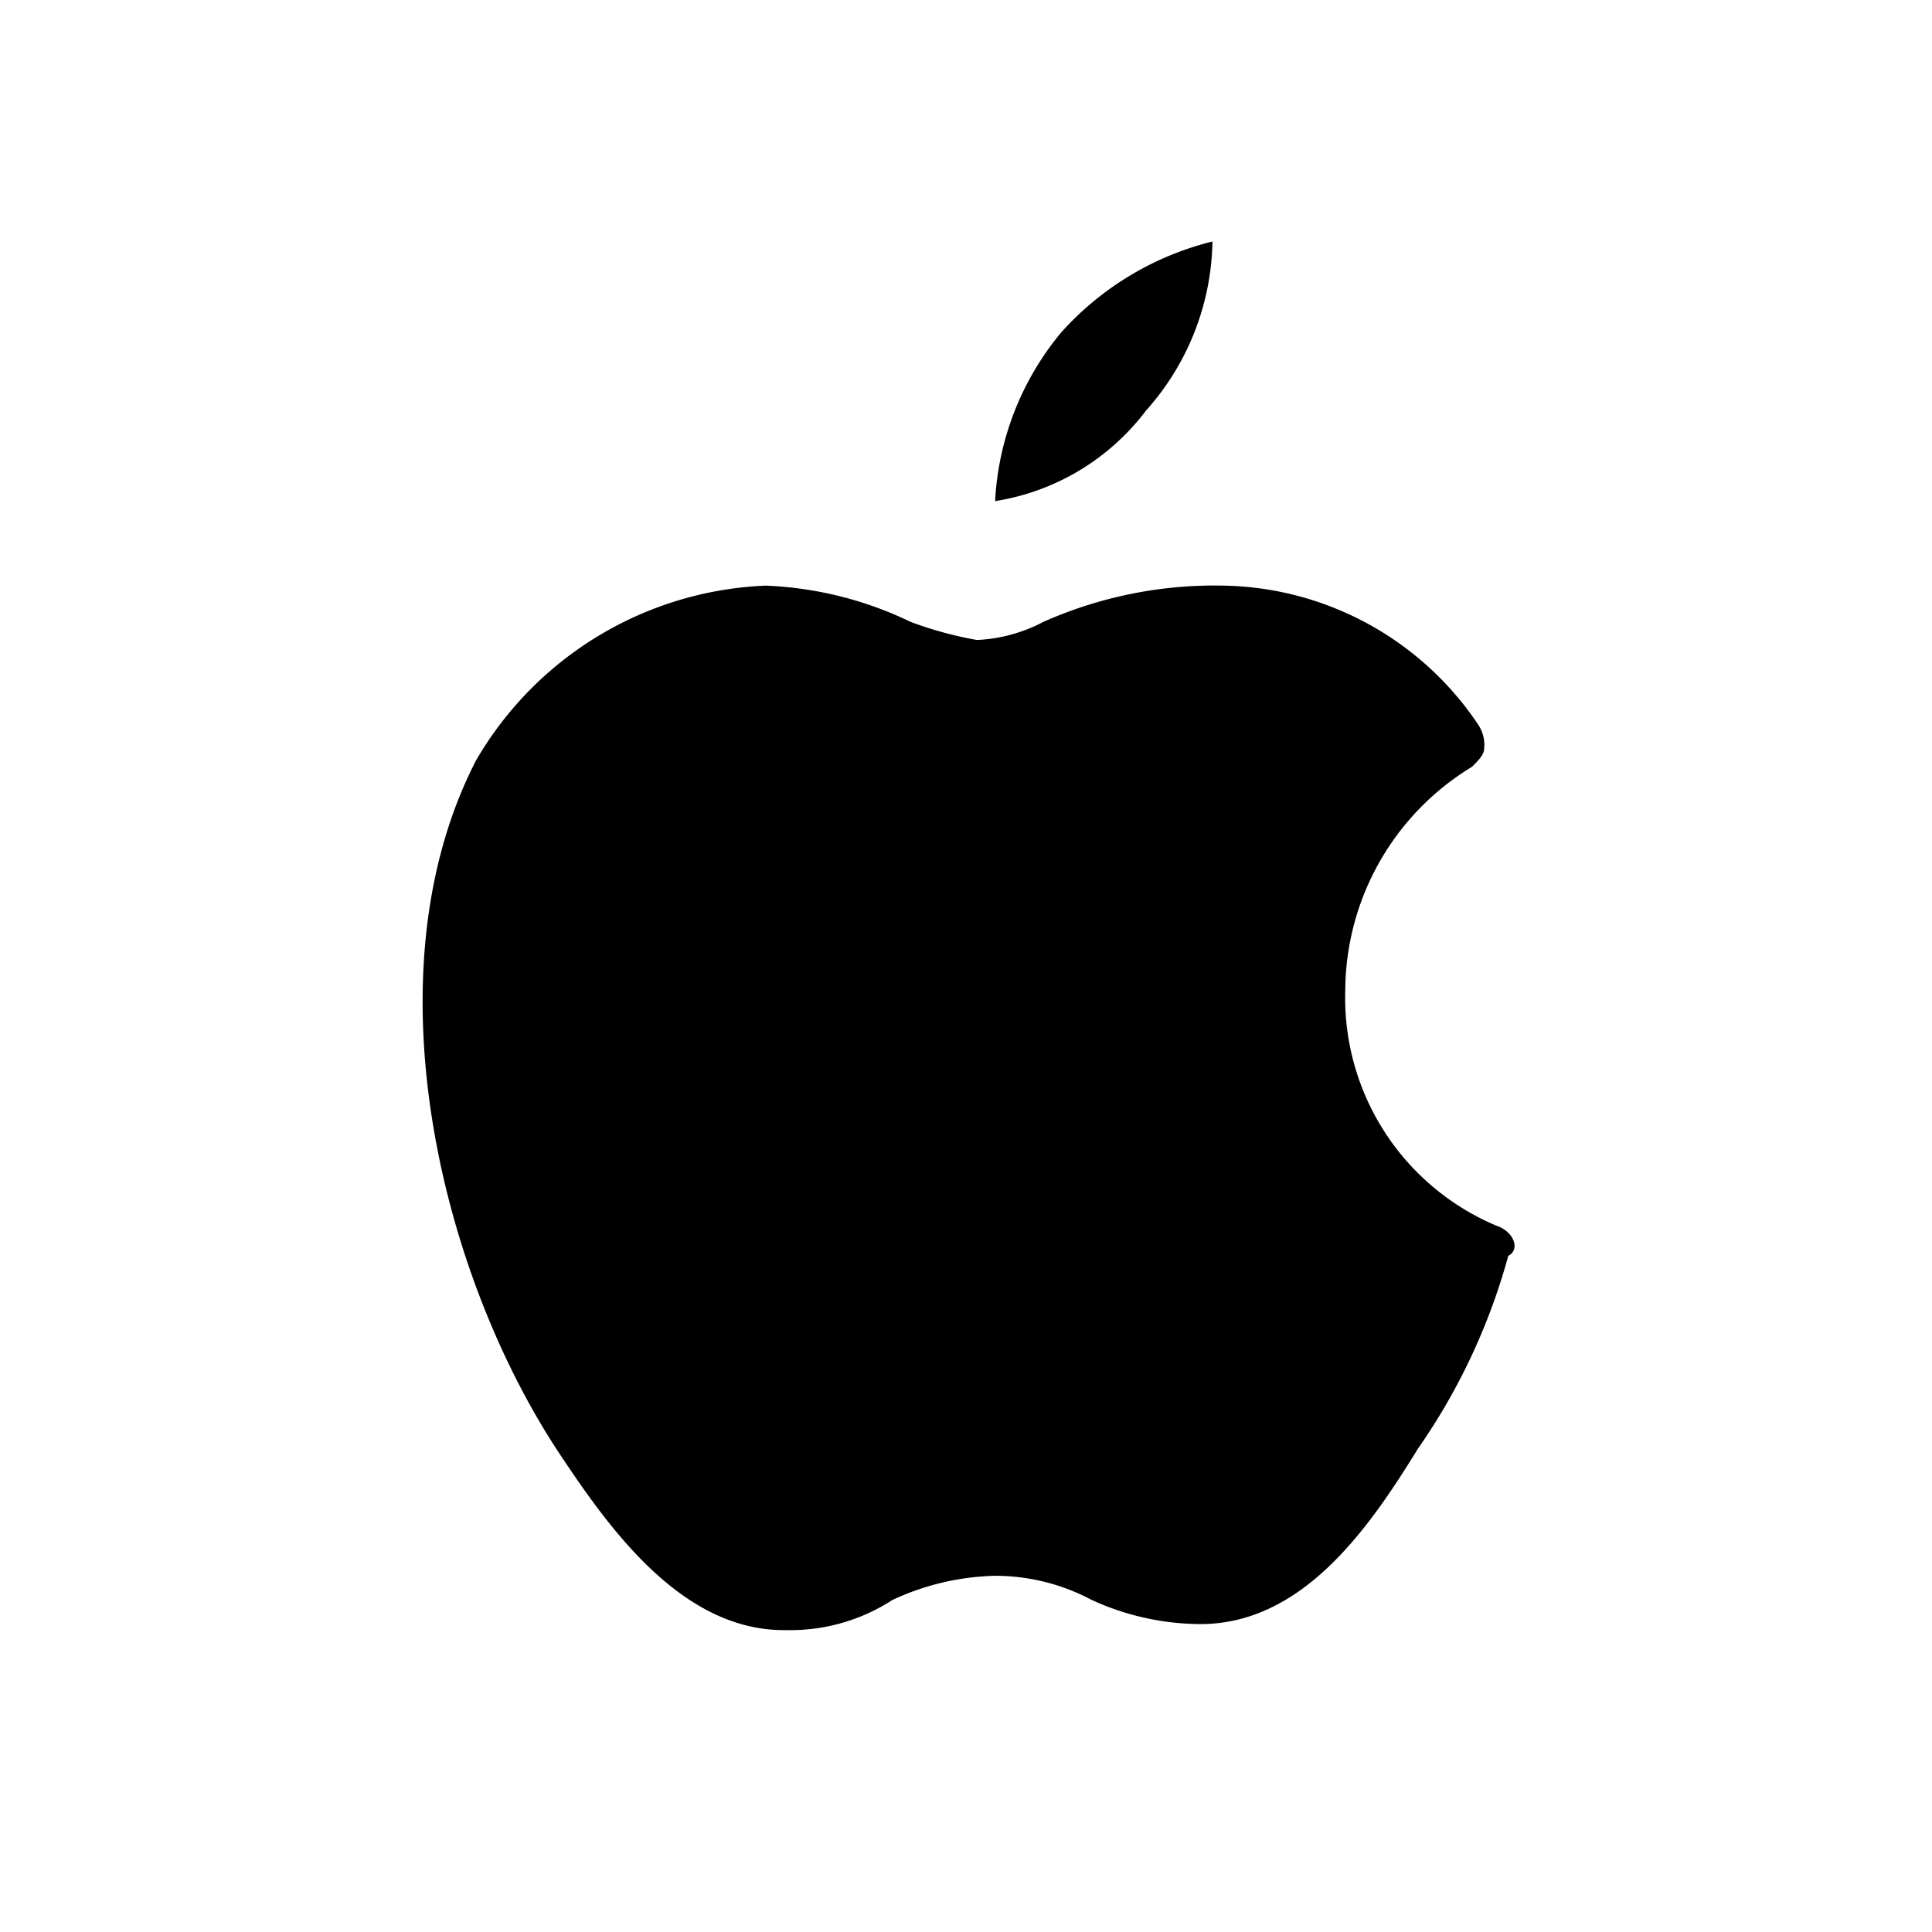
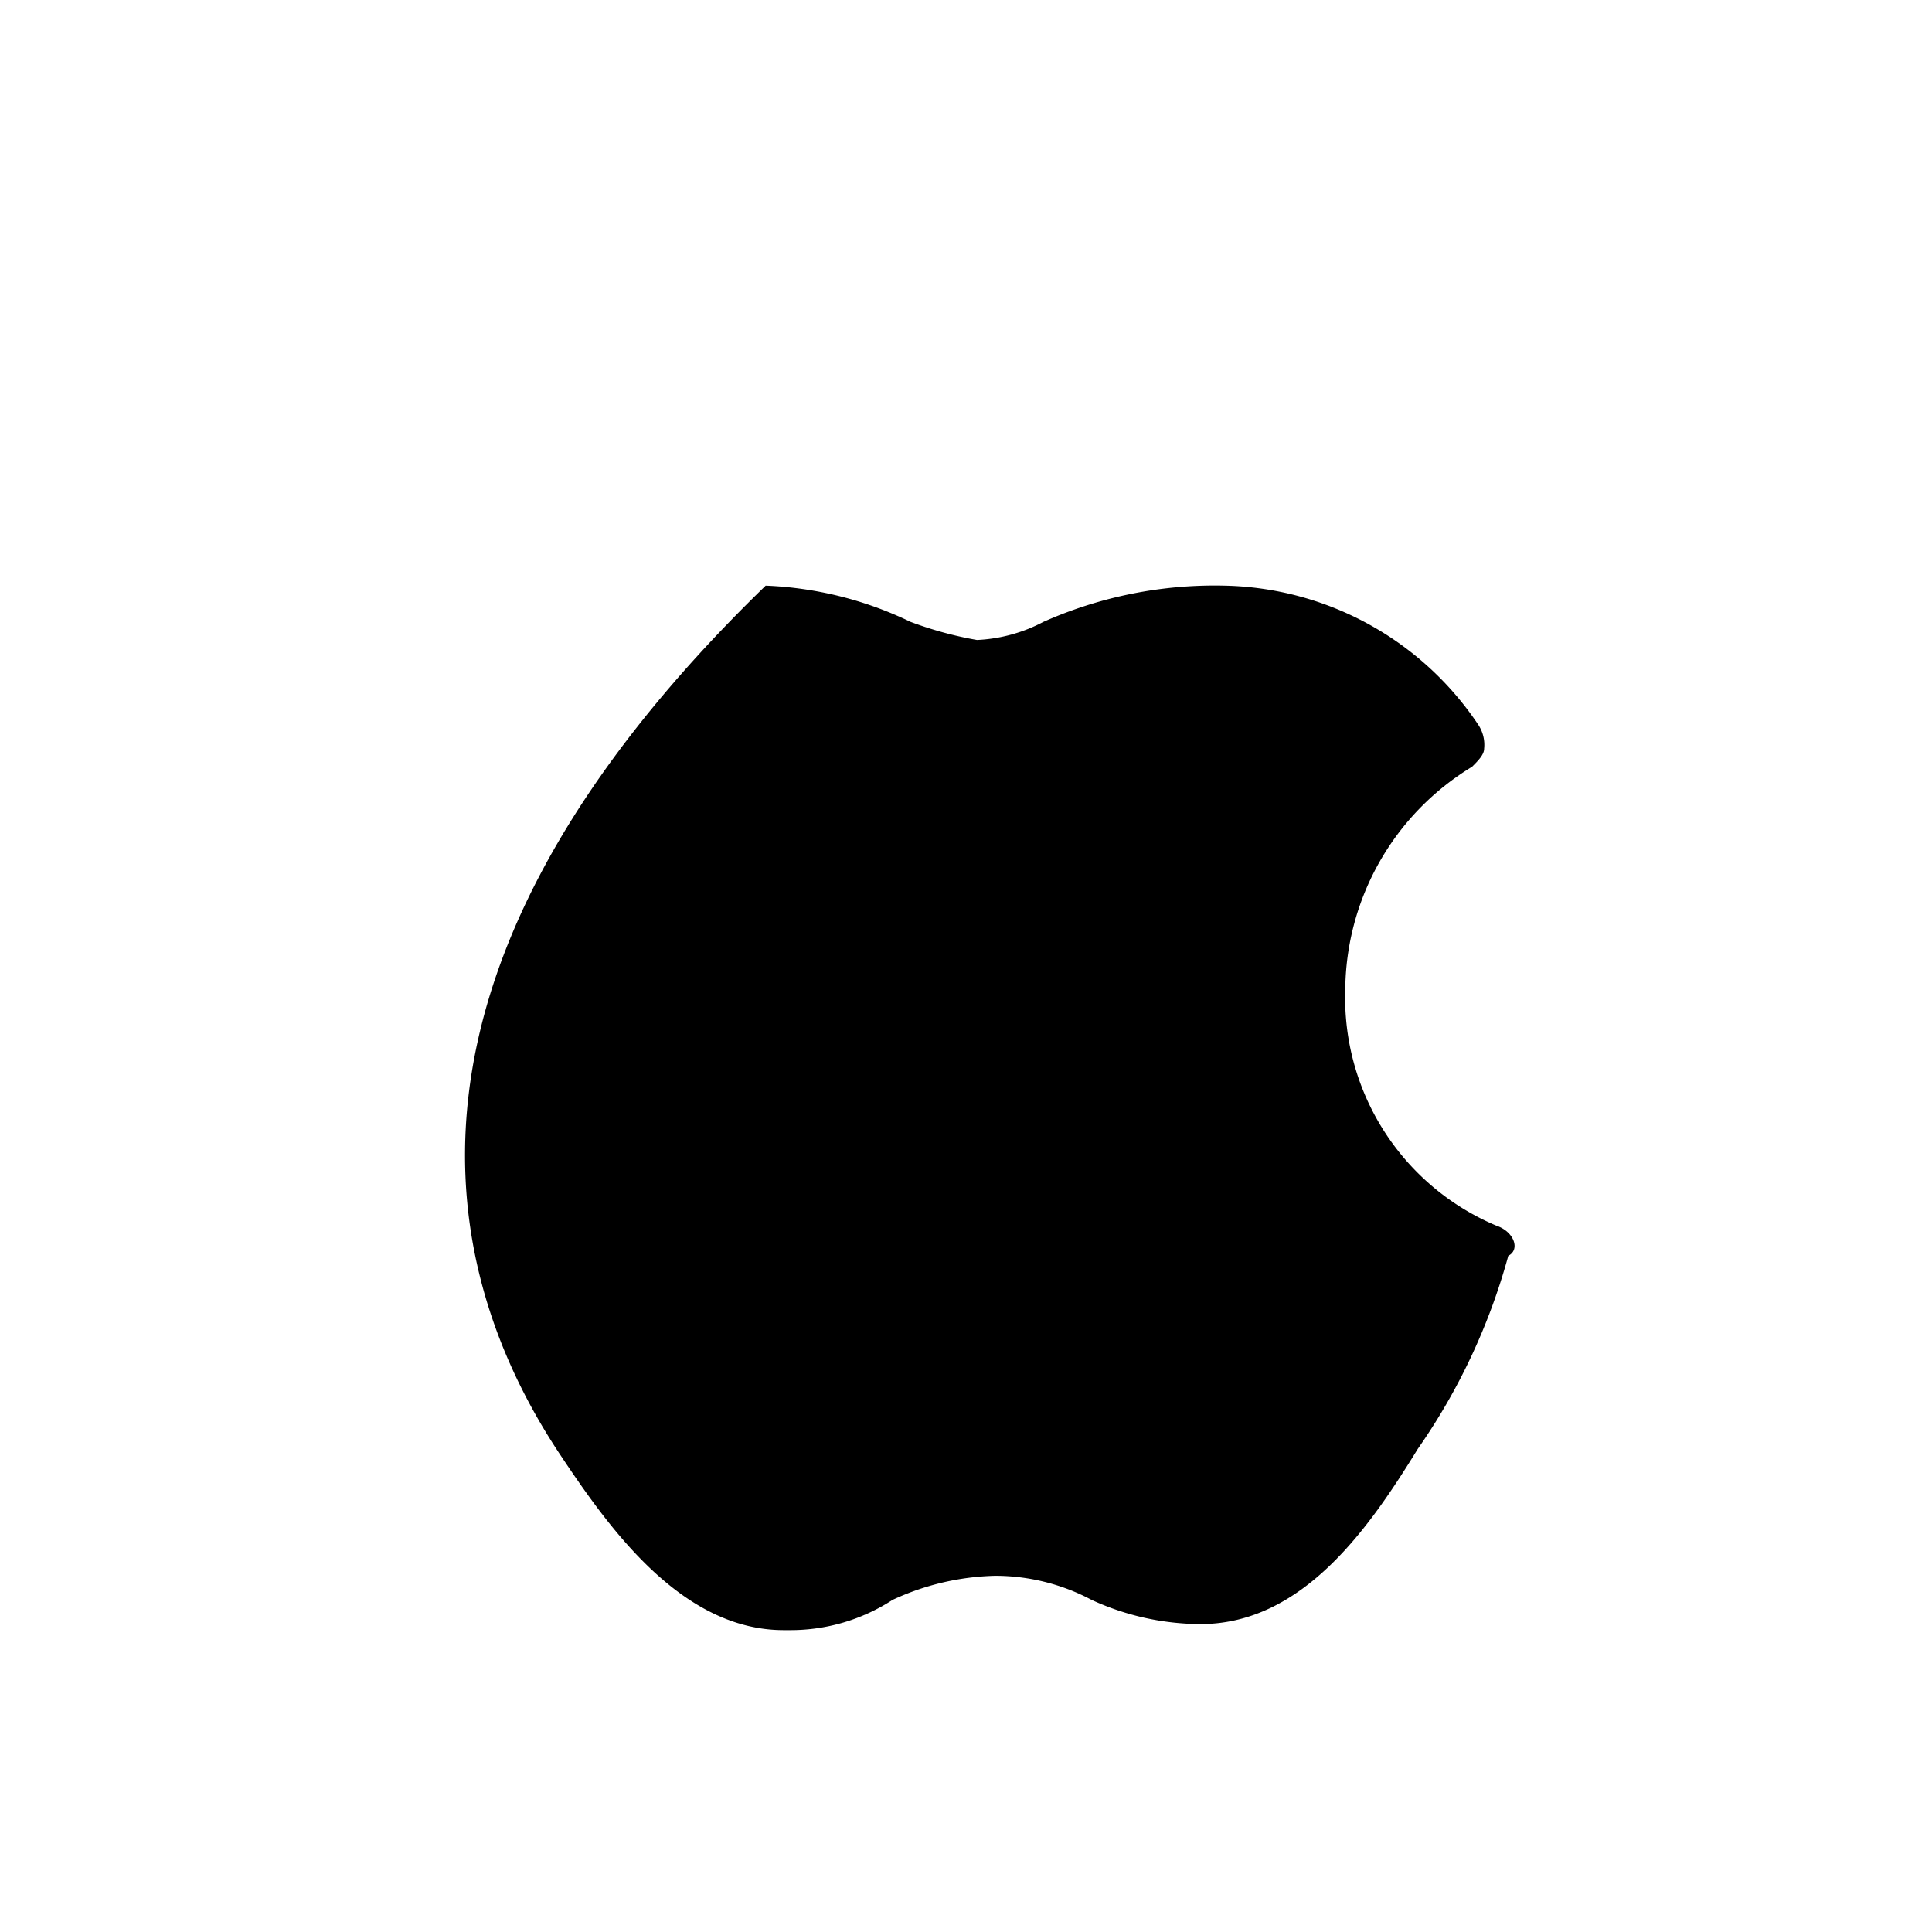
<svg xmlns="http://www.w3.org/2000/svg" width="32" height="32" viewBox="0 0 32 32">
  <defs>
    <style>.a{fill:none;}</style>
  </defs>
  <g transform="translate(4.082 3.5)">
-     <rect class="a" width="32" height="32" transform="translate(-4.082 -3.5)" />
-     <path d="M20.7,16.8a4.093,4.093,0,0,1-2.5-3.9,4.354,4.354,0,0,1,2.1-3.7c.1-.1.2-.2.2-.3a.6.6,0,0,0-.1-.4,5.18,5.18,0,0,0-4.2-2.3,6.983,6.983,0,0,0-3,.6,2.607,2.607,0,0,1-1.1.3A6.149,6.149,0,0,1,11,6.8a6.064,6.064,0,0,0-2.4-.6h0A5.818,5.818,0,0,0,3.8,9.1C2,12.6,3.2,17.6,5.2,20.6c.8,1.2,2,2.9,3.7,2.9H9a3.1,3.1,0,0,0,1.7-.5,4.256,4.256,0,0,1,1.7-.4A3.408,3.408,0,0,1,14,23a4.359,4.359,0,0,0,1.8.4h0c1.7,0,2.8-1.6,3.6-2.9a10.347,10.347,0,0,0,1.5-3.2C21.1,17.2,21,16.9,20.7,16.8Z" />
-     <path d="M14.9,3.3A4.3,4.3,0,0,0,16,.5,4.968,4.968,0,0,0,13.5,2a4.754,4.754,0,0,0-1.1,2.8A3.894,3.894,0,0,0,14.9,3.3Z" />
+     <path d="M20.7,16.8a4.093,4.093,0,0,1-2.5-3.9,4.354,4.354,0,0,1,2.1-3.7c.1-.1.2-.2.2-.3a.6.6,0,0,0-.1-.4,5.18,5.18,0,0,0-4.2-2.3,6.983,6.983,0,0,0-3,.6,2.607,2.607,0,0,1-1.1.3A6.149,6.149,0,0,1,11,6.8a6.064,6.064,0,0,0-2.4-.6h0C2,12.6,3.2,17.6,5.2,20.6c.8,1.2,2,2.9,3.7,2.9H9a3.1,3.1,0,0,0,1.7-.5,4.256,4.256,0,0,1,1.7-.4A3.408,3.408,0,0,1,14,23a4.359,4.359,0,0,0,1.8.4h0c1.7,0,2.8-1.6,3.6-2.9a10.347,10.347,0,0,0,1.5-3.2C21.1,17.2,21,16.9,20.7,16.8Z" />
  </g>
</svg>